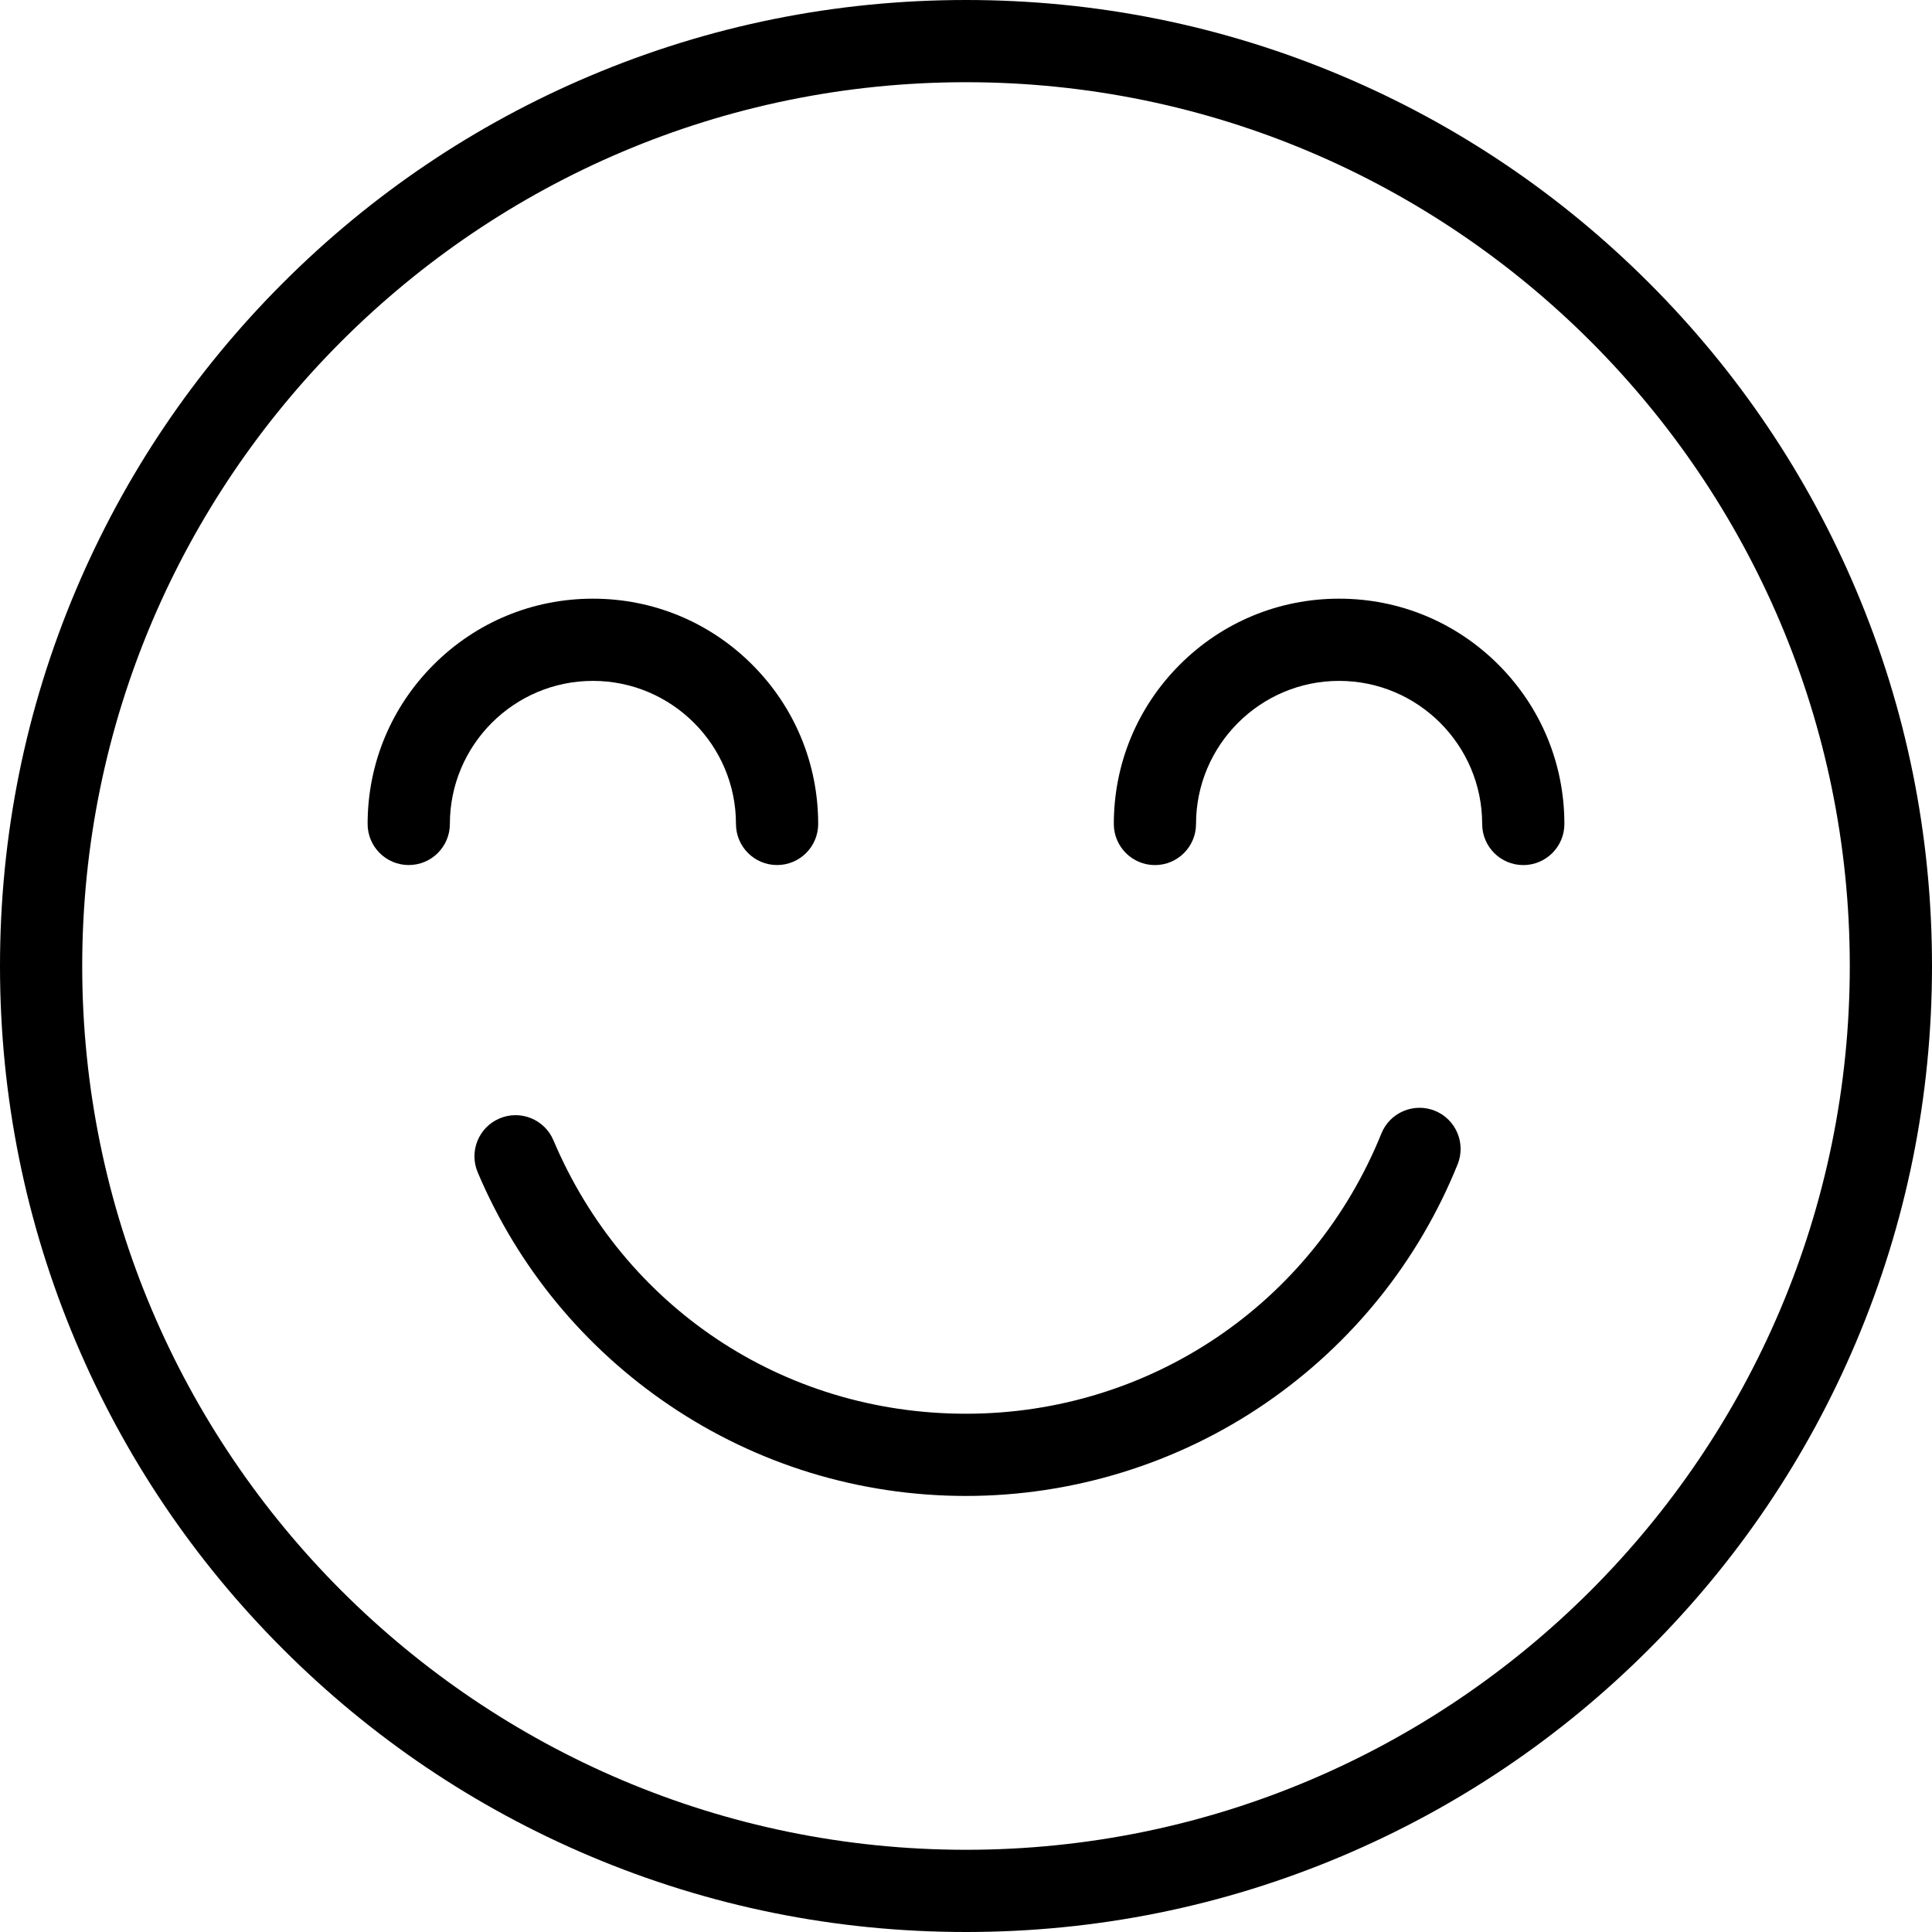
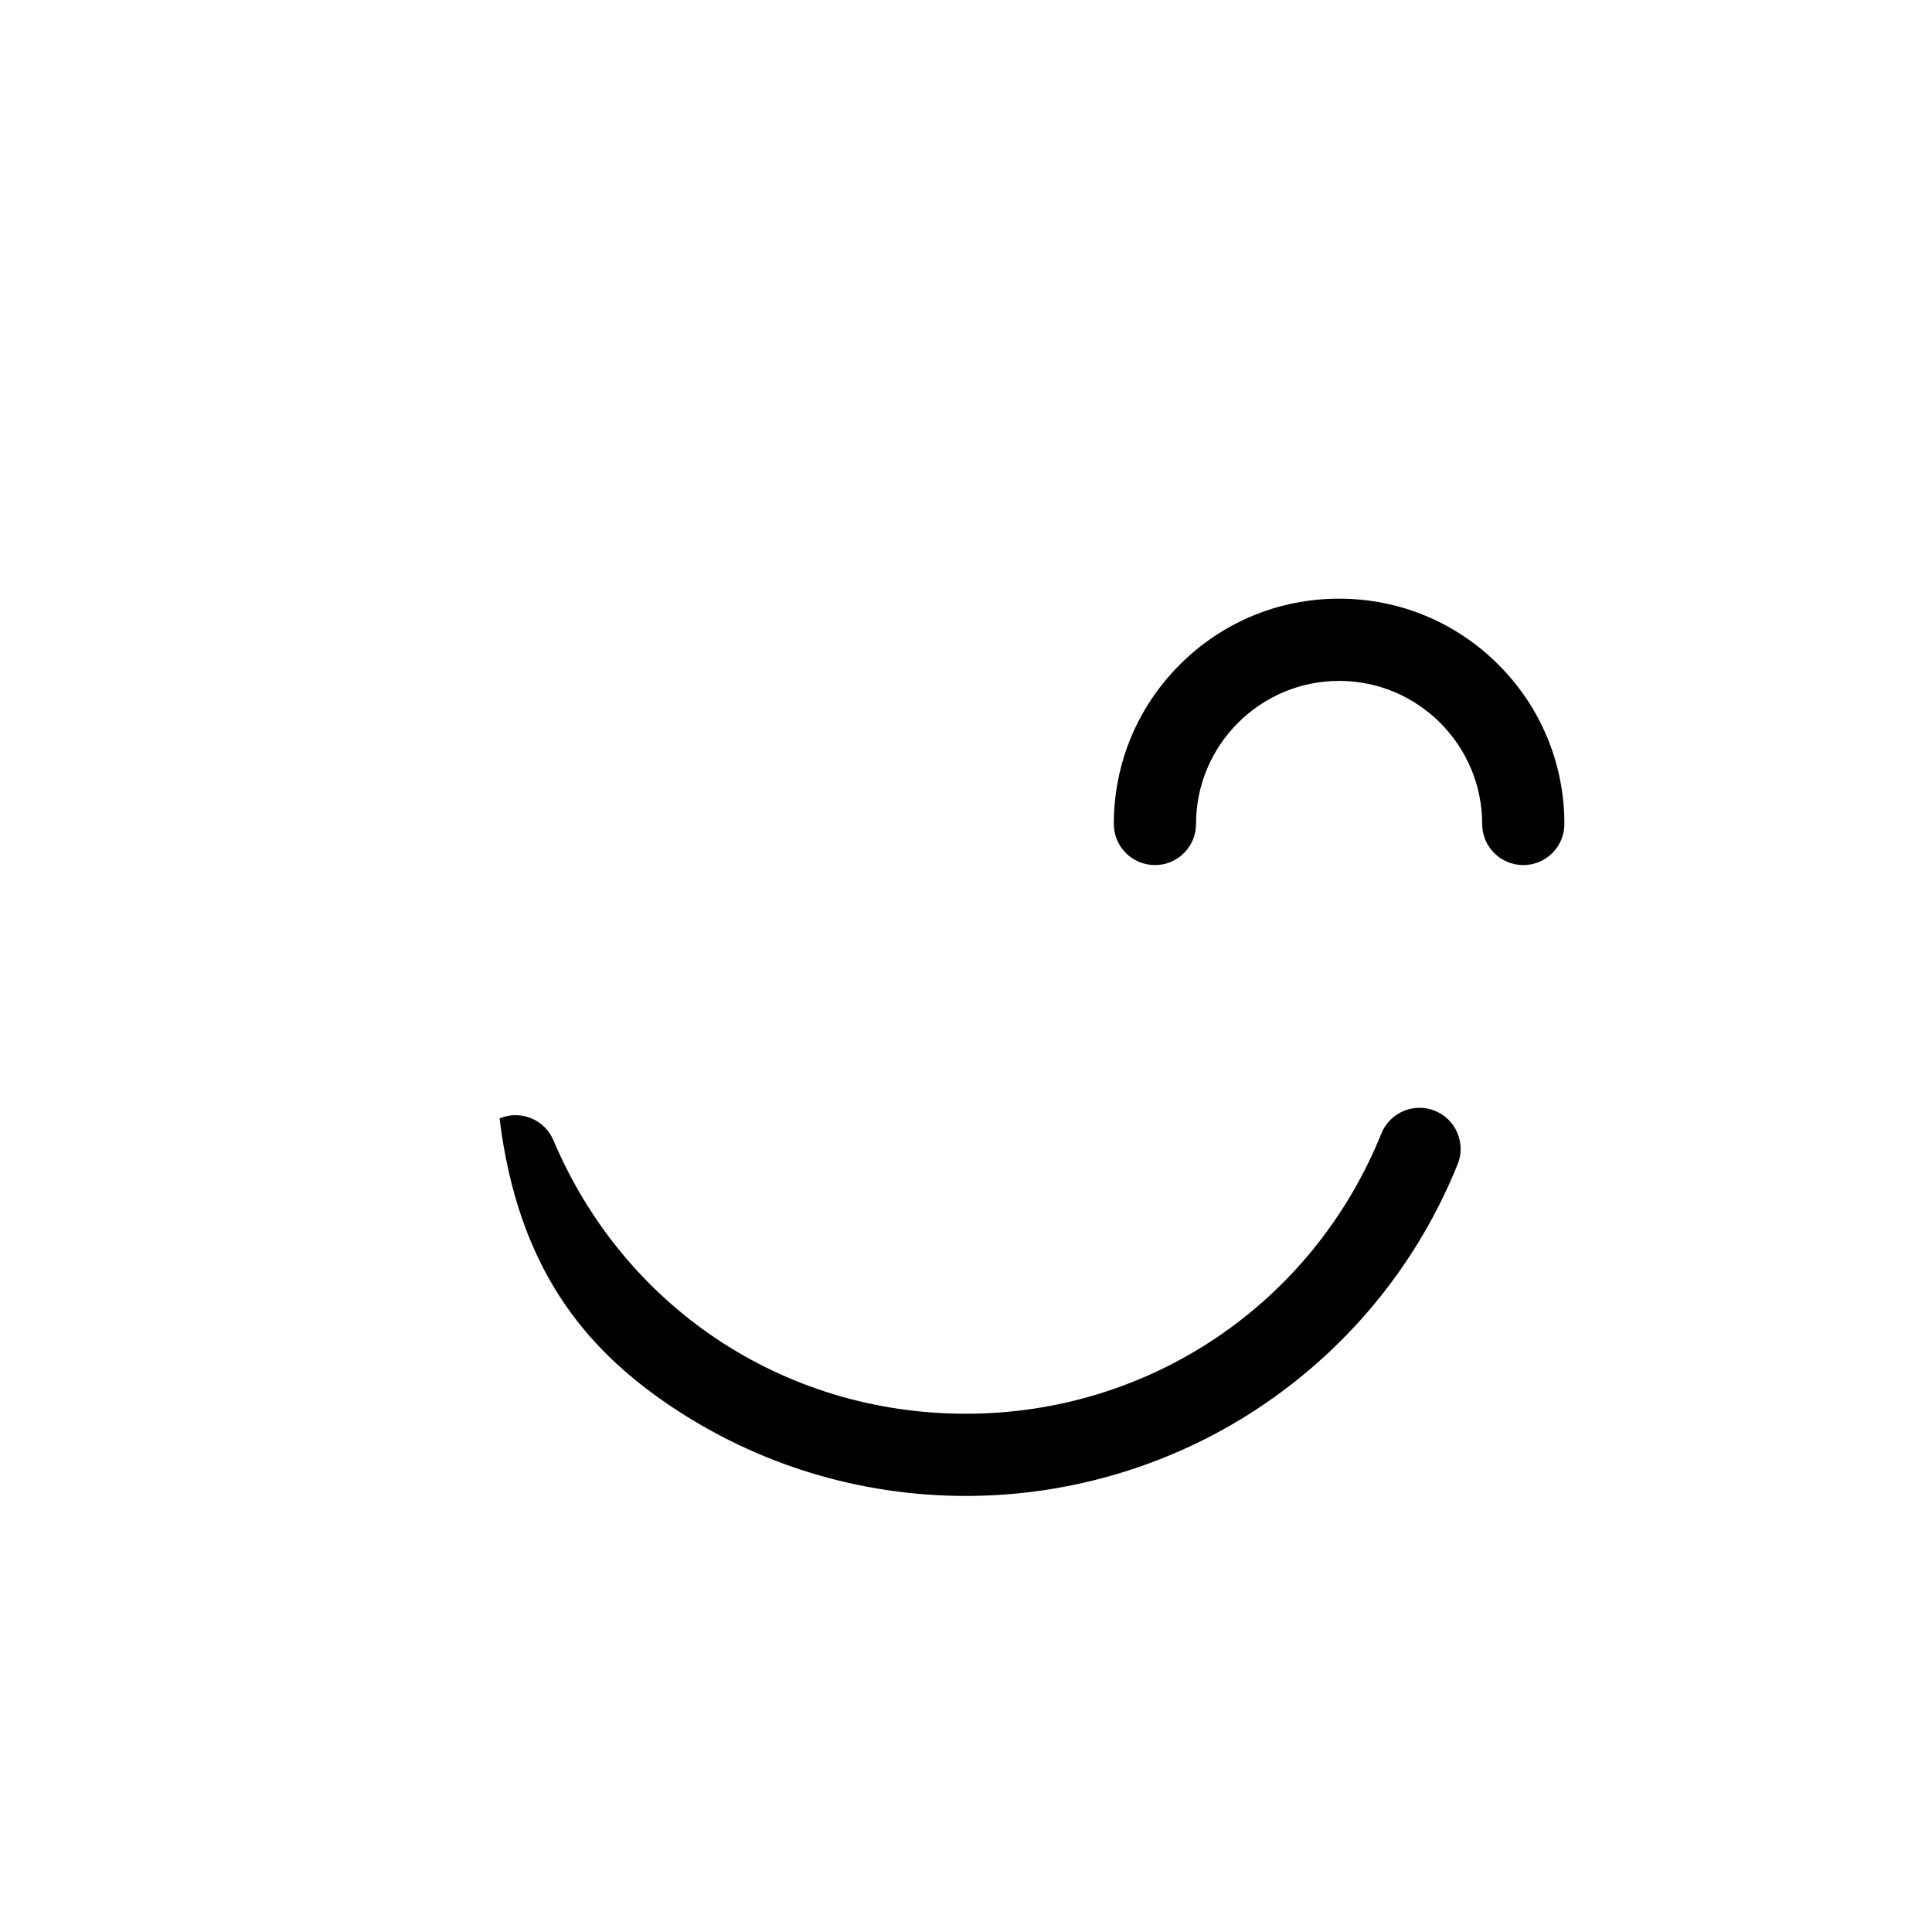
<svg xmlns="http://www.w3.org/2000/svg" width="47" height="47" viewBox="0 0 47 47" fill="none">
-   <path d="M45.153 14.352C43.969 11.554 42.275 9.041 40.117 6.883C37.959 4.725 35.446 3.031 32.648 1.847C29.75 0.621 26.672 0 23.5 0C20.328 0 17.25 0.621 14.352 1.847C11.554 3.031 9.041 4.725 6.883 6.883C4.725 9.041 3.031 11.554 1.847 14.352C0.621 17.25 0 20.328 0 23.5C0 26.672 0.621 29.75 1.847 32.648C3.031 35.446 4.725 37.959 6.883 40.117C9.041 42.275 11.554 43.969 14.352 45.153C17.25 46.379 20.328 47 23.5 47C26.672 47 29.75 46.379 32.648 45.153C35.446 43.969 37.959 42.275 40.117 40.117C42.275 37.959 43.969 35.446 45.153 32.648C46.379 29.75 47 26.672 47 23.5C47 20.328 46.379 17.25 45.153 14.352ZM23.5 45C11.645 45 2 35.355 2 23.5C2 11.645 11.645 2 23.5 2C35.355 2 45 11.645 45 23.5C45 35.355 35.355 45 23.5 45Z" fill="black" />
  <path d="M32.577 14.564C31.113 14.564 29.736 15.134 28.701 16.169C27.666 17.205 27.096 18.581 27.096 20.045C27.096 20.597 27.544 21.045 28.096 21.045C28.648 21.045 29.096 20.597 29.096 20.045C29.096 18.126 30.658 16.564 32.577 16.564C34.495 16.564 36.057 18.126 36.057 20.045C36.057 20.597 36.505 21.045 37.057 21.045C37.609 21.045 38.057 20.597 38.057 20.045C38.057 18.581 37.487 17.205 36.452 16.169C35.417 15.134 34.04 14.564 32.577 14.564H32.577Z" fill="black" />
-   <path d="M34.907 27.022C34.395 26.816 33.812 27.063 33.605 27.575C31.933 31.716 27.967 34.392 23.5 34.392C19.034 34.392 15.173 31.781 13.463 27.739C13.248 27.231 12.661 26.993 12.153 27.208C11.644 27.423 11.406 28.01 11.621 28.519C12.596 30.823 14.211 32.785 16.291 34.19C18.424 35.631 20.917 36.392 23.5 36.392C26.084 36.392 28.643 35.611 30.795 34.132C32.896 32.688 34.509 30.68 35.46 28.324C35.666 27.812 35.419 27.229 34.907 27.022L34.907 27.022Z" fill="black" />
-   <path d="M14.424 16.564C16.343 16.564 17.904 18.126 17.904 20.044C17.904 20.597 18.352 21.044 18.904 21.044C19.456 21.044 19.904 20.597 19.904 20.044C19.904 18.581 19.334 17.204 18.299 16.169C17.264 15.134 15.888 14.564 14.424 14.564C12.96 14.564 11.584 15.134 10.549 16.169C9.514 17.204 8.943 18.581 8.943 20.044C8.943 20.597 9.391 21.044 9.943 21.044C10.496 21.044 10.944 20.597 10.944 20.044C10.944 18.125 12.505 16.564 14.424 16.564H14.424Z" fill="black" />
+   <path d="M34.907 27.022C34.395 26.816 33.812 27.063 33.605 27.575C31.933 31.716 27.967 34.392 23.5 34.392C19.034 34.392 15.173 31.781 13.463 27.739C13.248 27.231 12.661 26.993 12.153 27.208C12.596 30.823 14.211 32.785 16.291 34.19C18.424 35.631 20.917 36.392 23.5 36.392C26.084 36.392 28.643 35.611 30.795 34.132C32.896 32.688 34.509 30.68 35.46 28.324C35.666 27.812 35.419 27.229 34.907 27.022L34.907 27.022Z" fill="black" />
</svg>